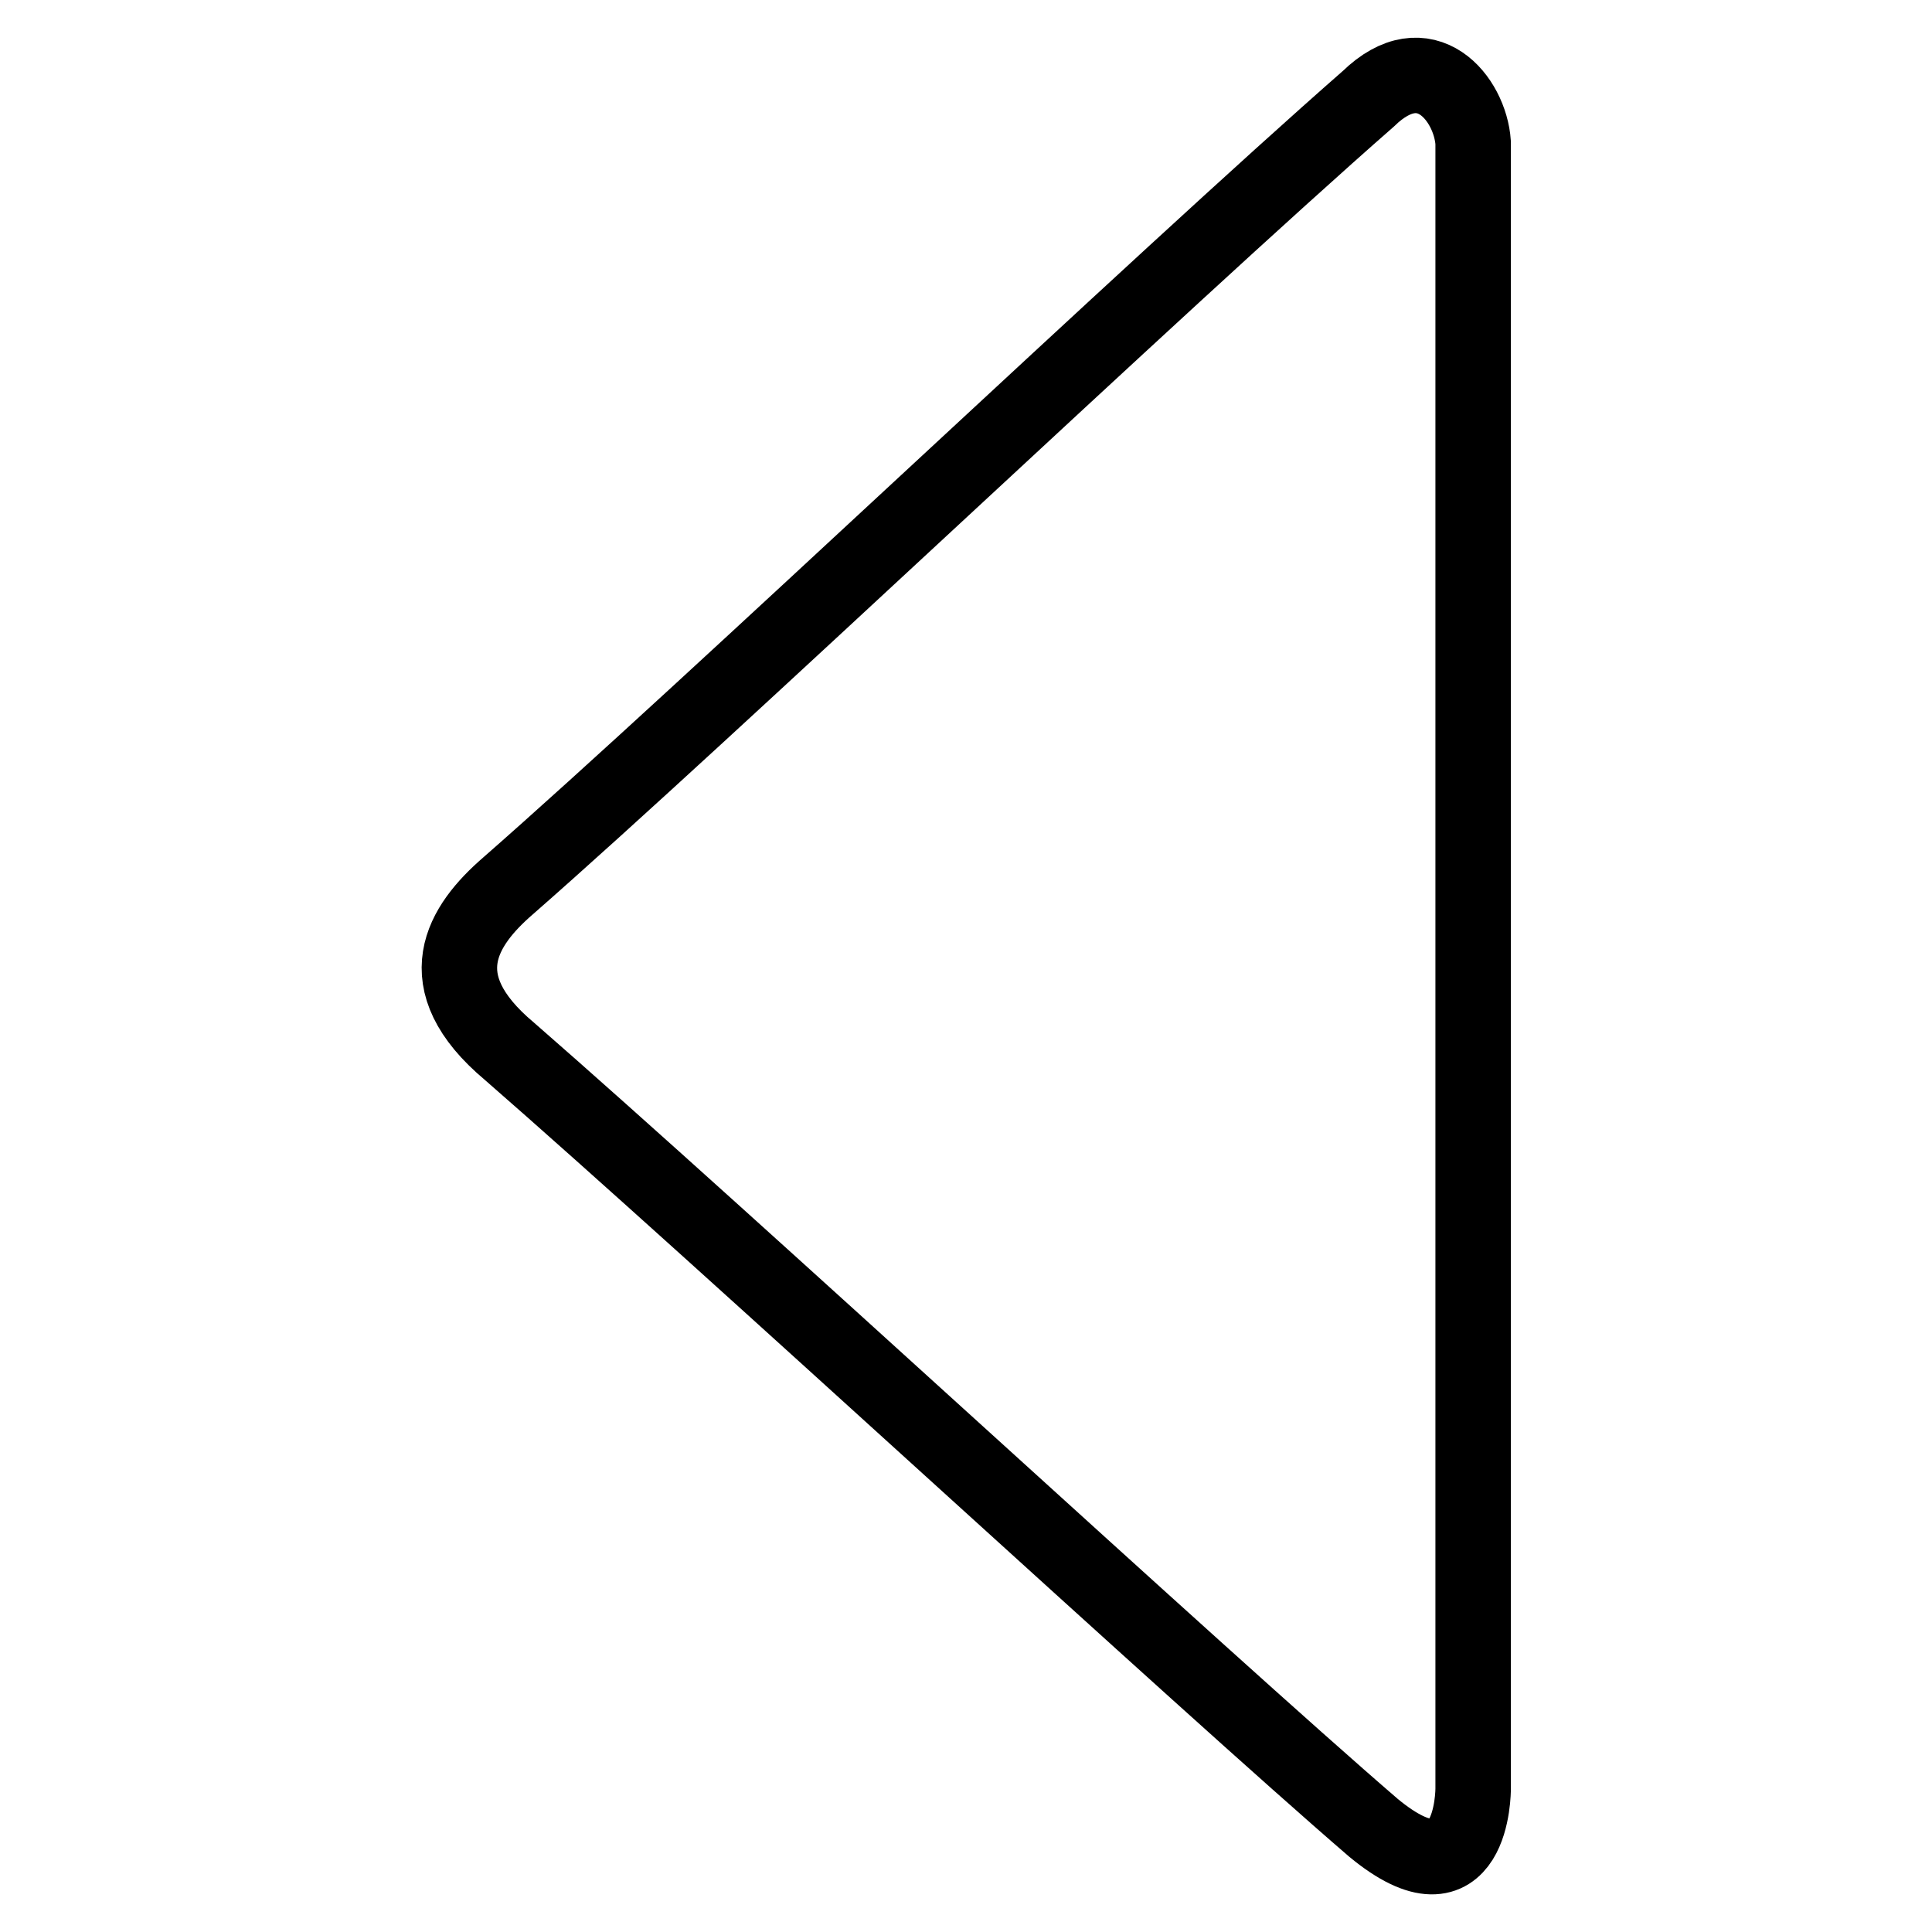
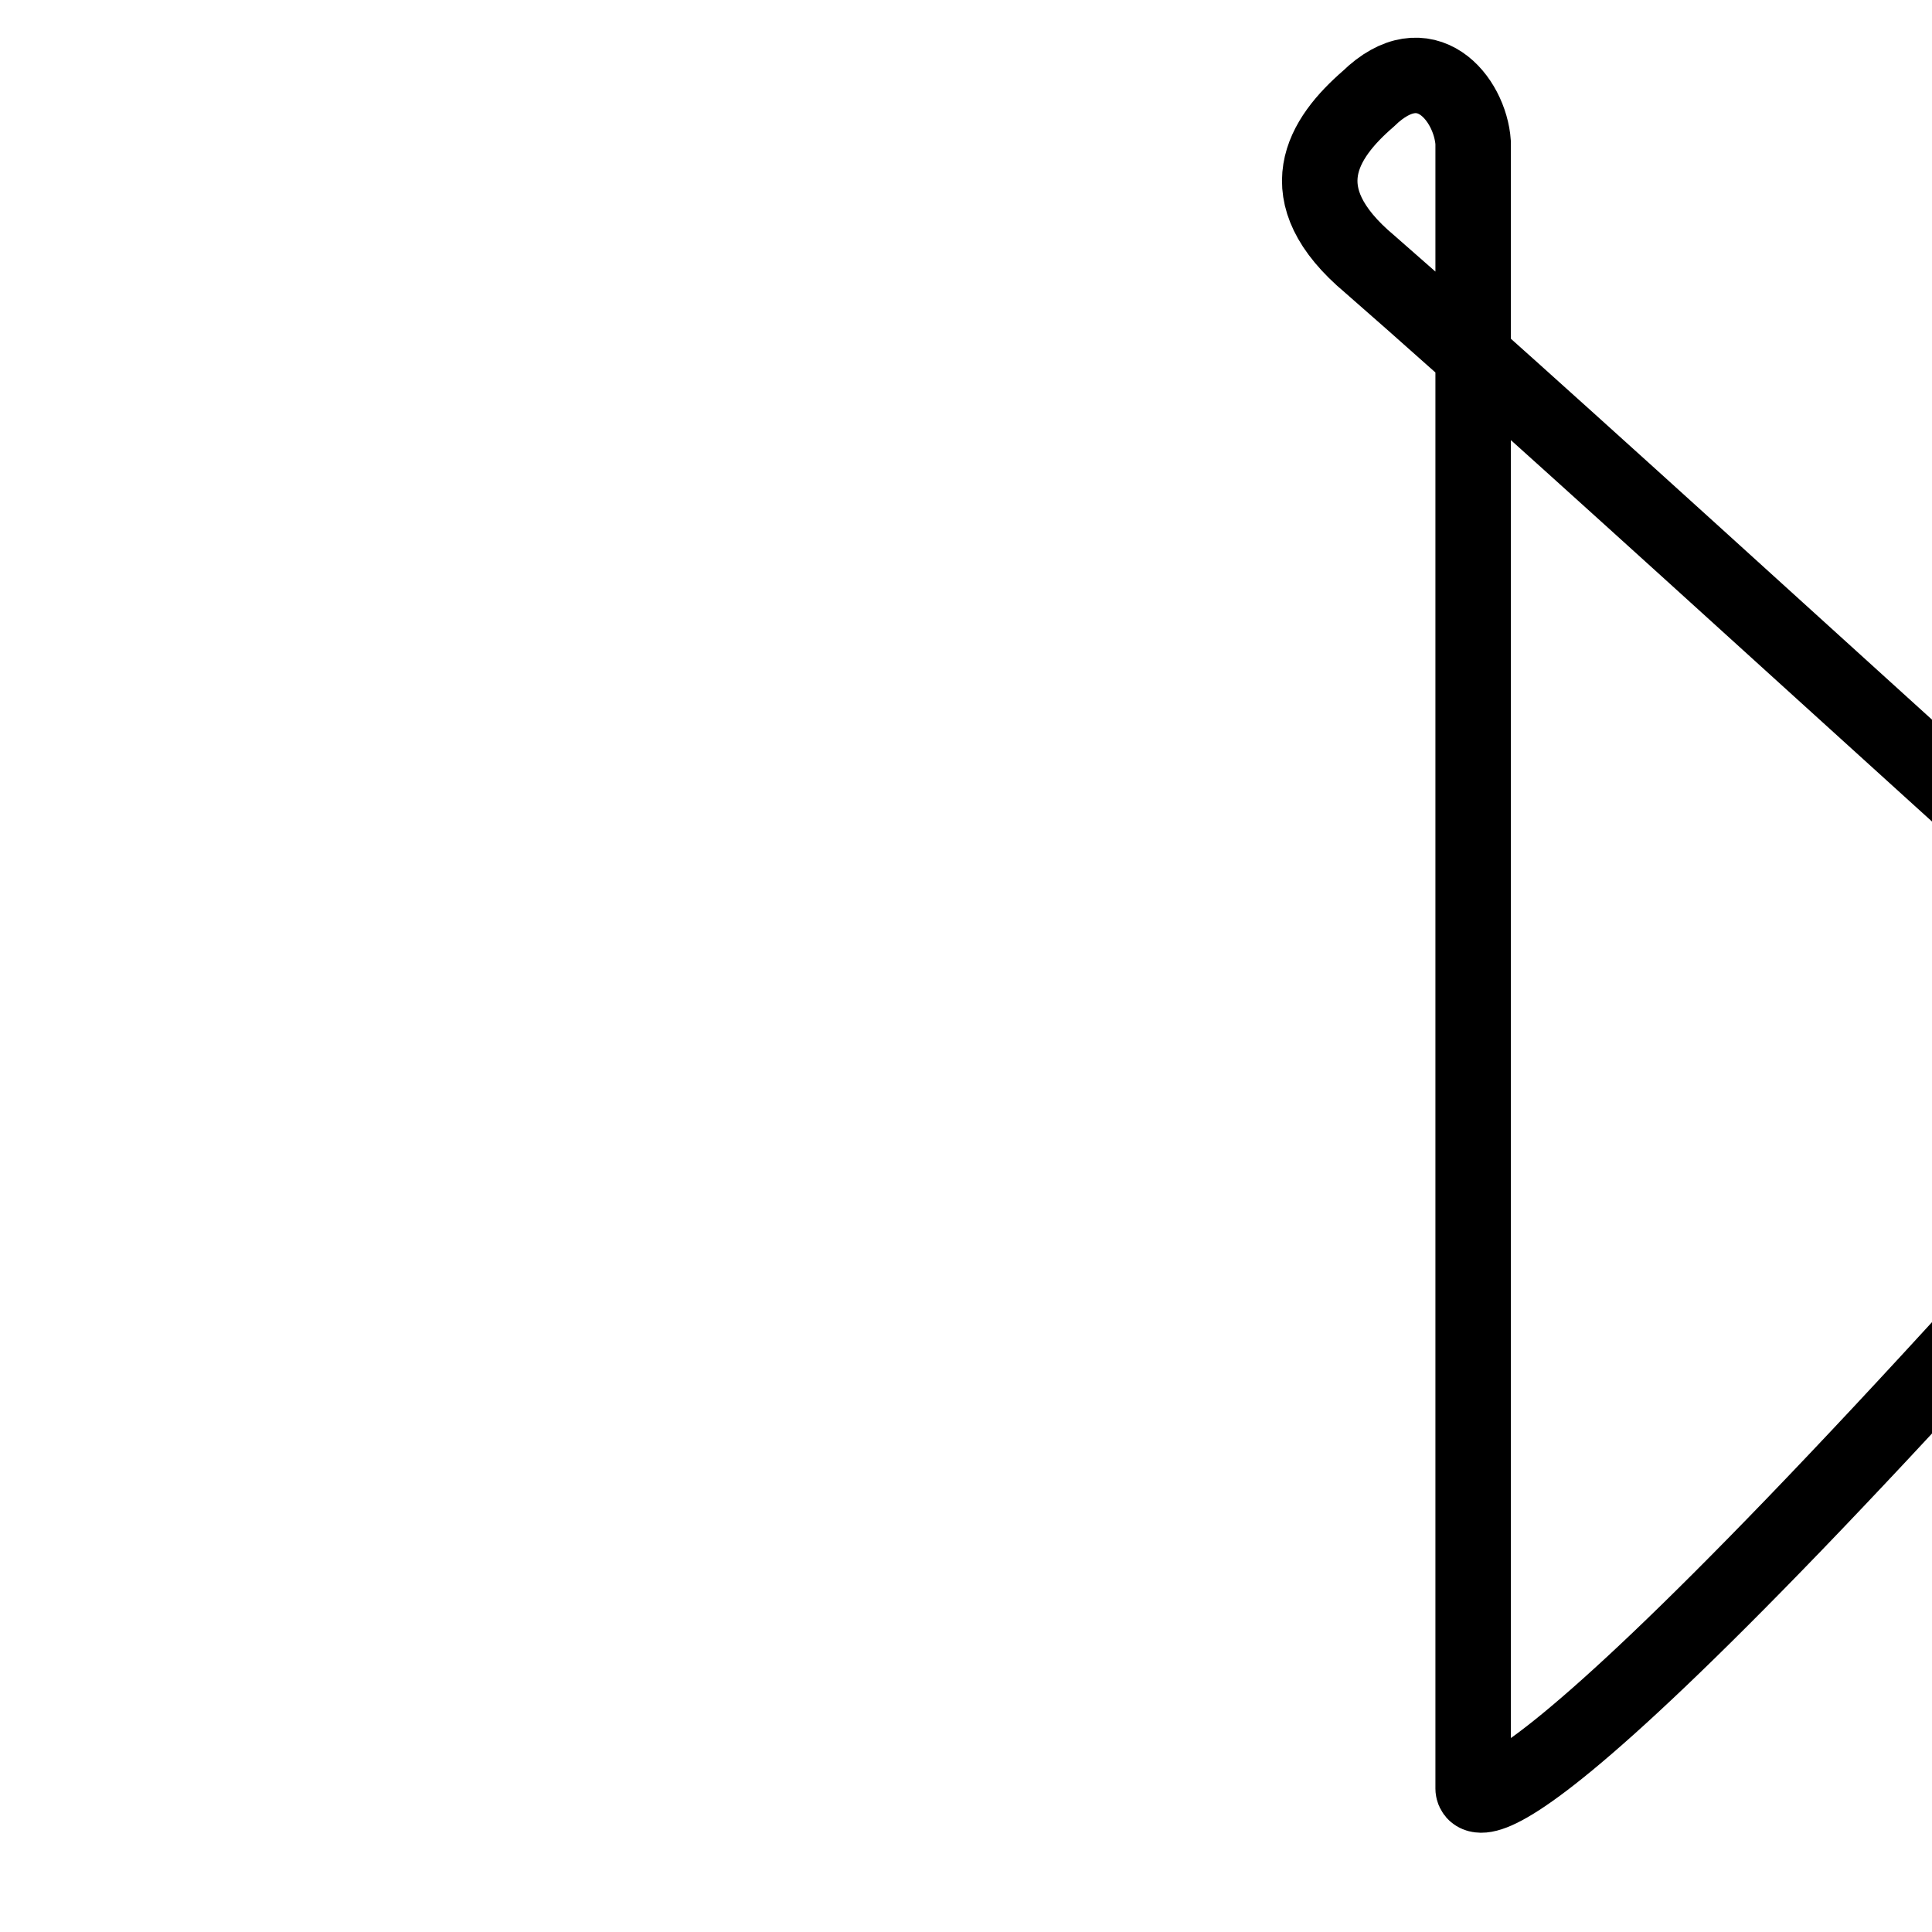
<svg xmlns="http://www.w3.org/2000/svg" version="1.1" x="0px" y="0px" viewBox="0 0 256 256" enable-background="new 0 0 256 256" xml:space="preserve">
  <g>
-     <path stroke-width="10" fill-opacity="0" stroke="#000000" d="M195.2,237c0-40.5,0-176.7,0-218.1c-0.4-5.8-6.3-13.2-13.9-5.8c-27.4,24-87.5,81.1-114,104.3 c-6,5.2-10.9,12.6,0.2,21.9c28,24.4,92.2,83.7,114.5,102.9C195.2,253.1,195.2,237.2,195.2,237L195.2,237z" />
+     <path stroke-width="10" fill-opacity="0" stroke="#000000" d="M195.2,237c0-40.5,0-176.7,0-218.1c-0.4-5.8-6.3-13.2-13.9-5.8c-6,5.2-10.9,12.6,0.2,21.9c28,24.4,92.2,83.7,114.5,102.9C195.2,253.1,195.2,237.2,195.2,237L195.2,237z" />
  </g>
</svg>